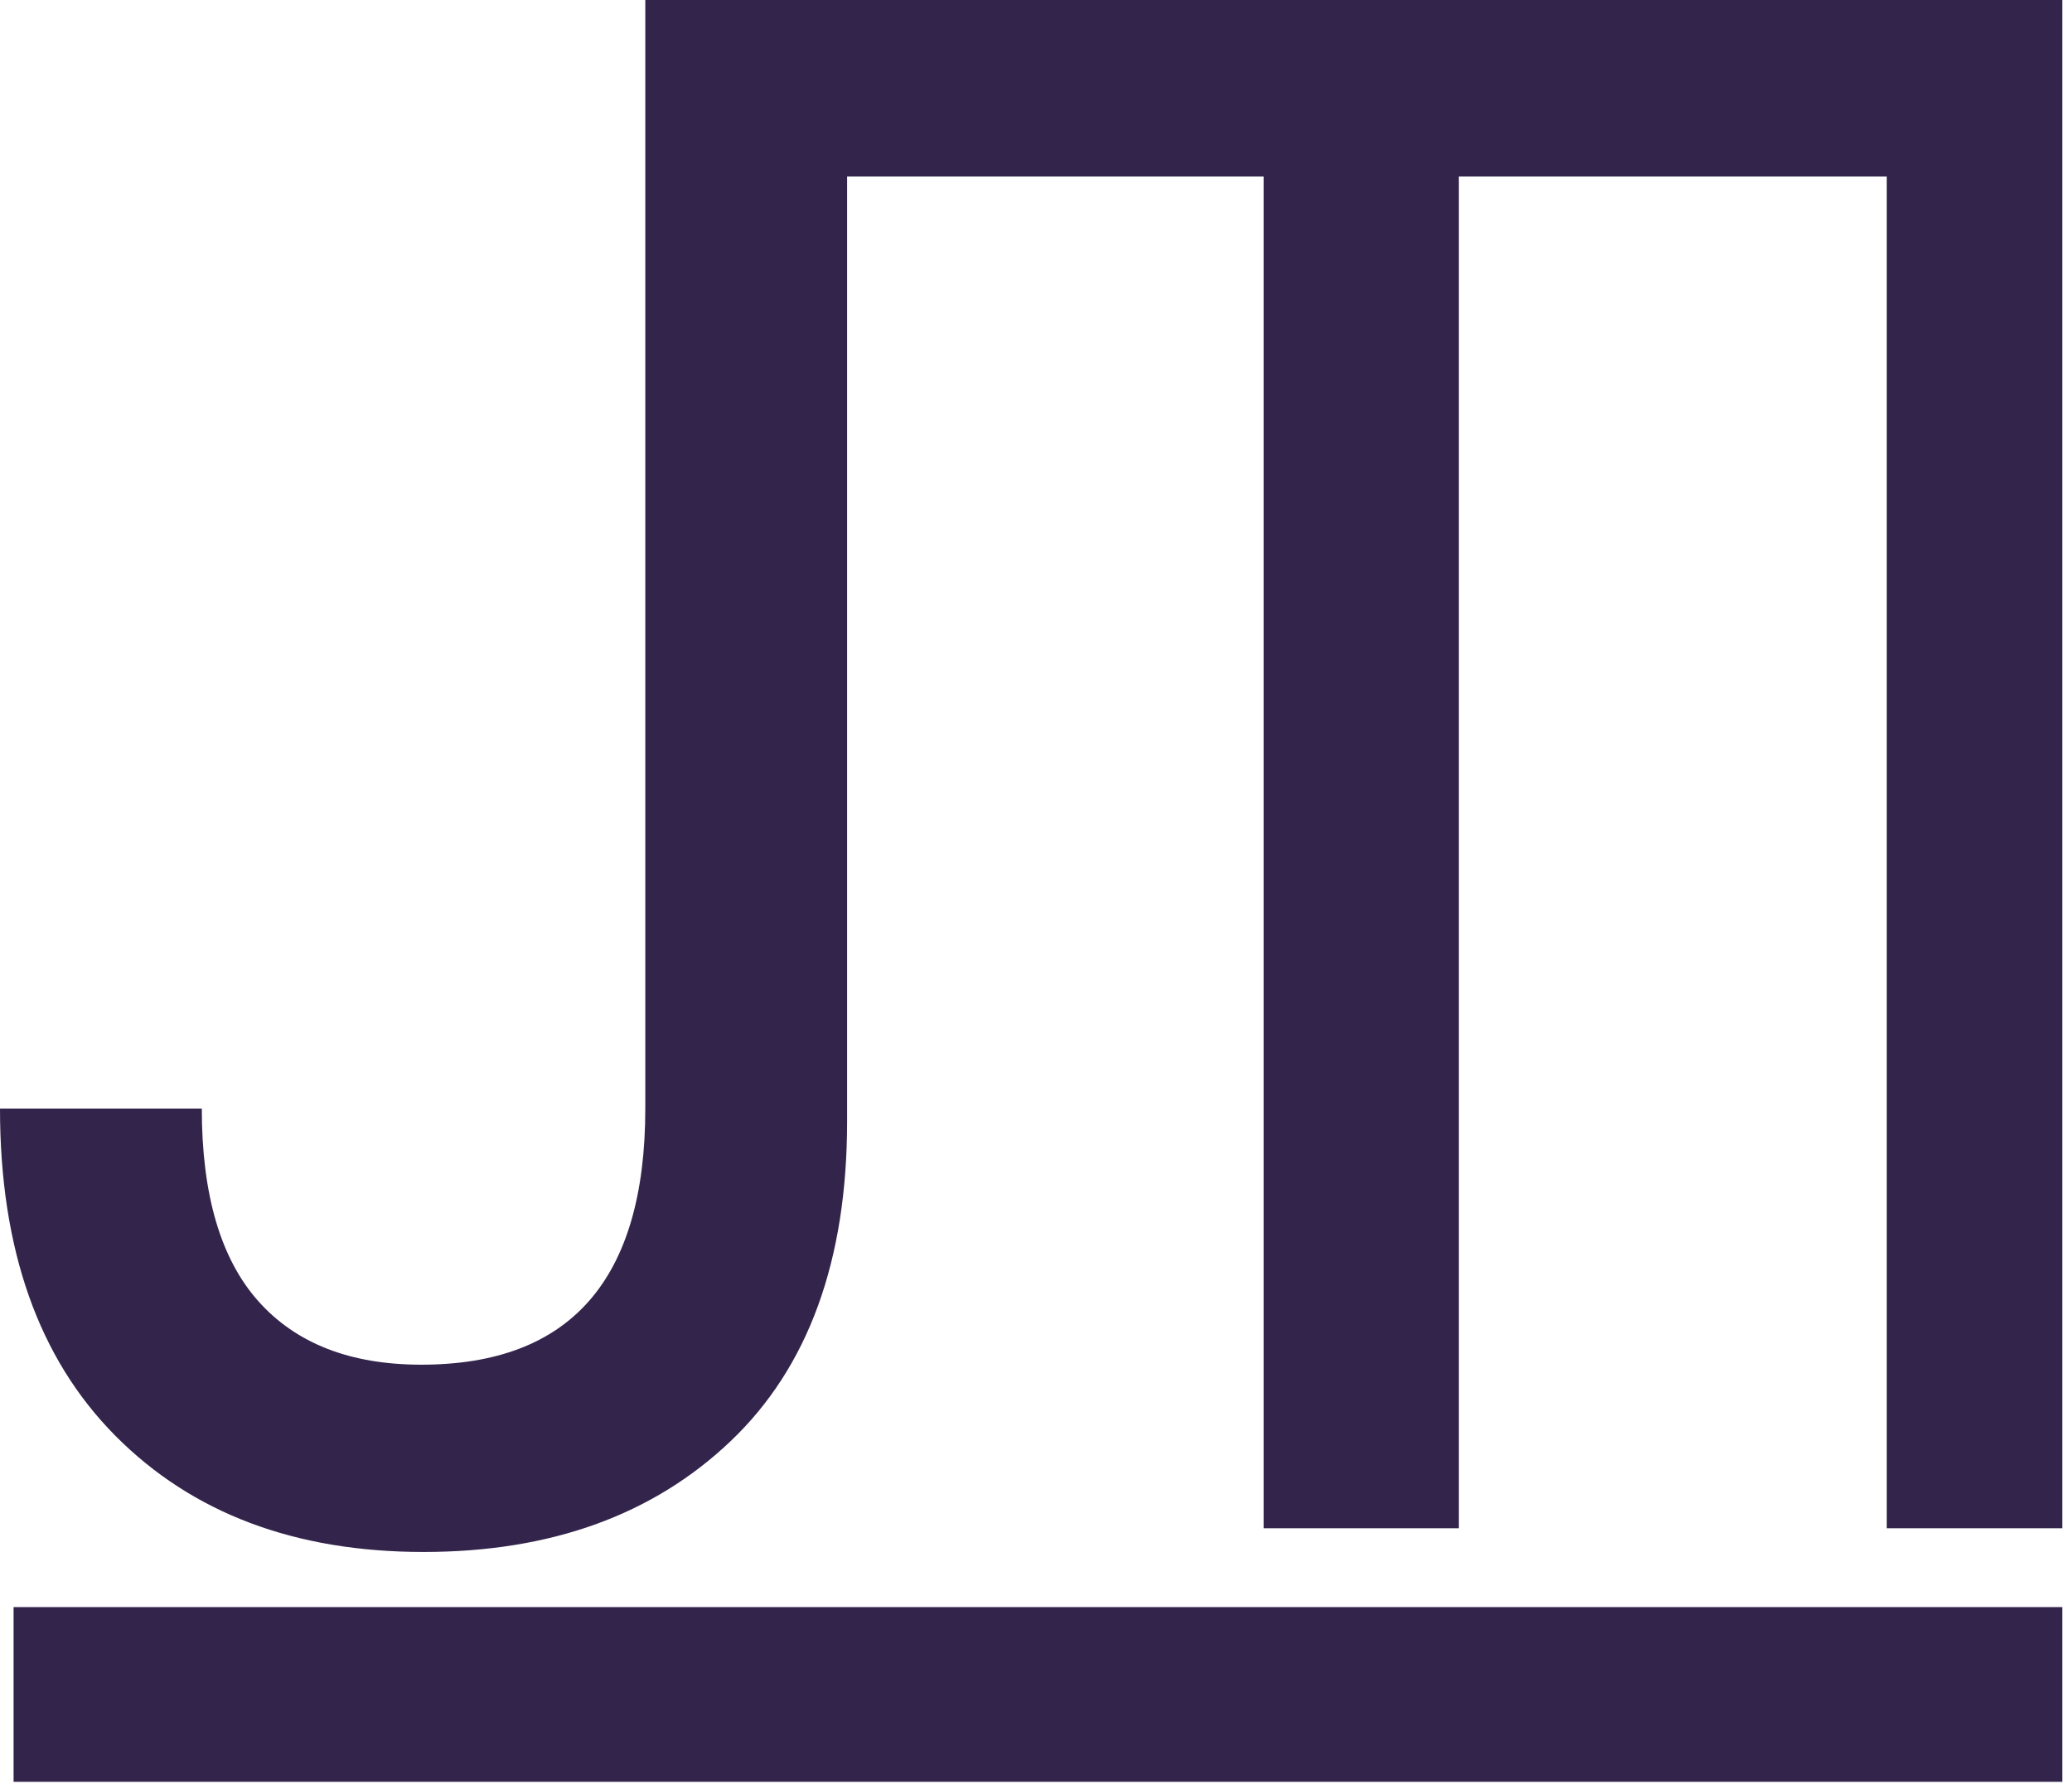
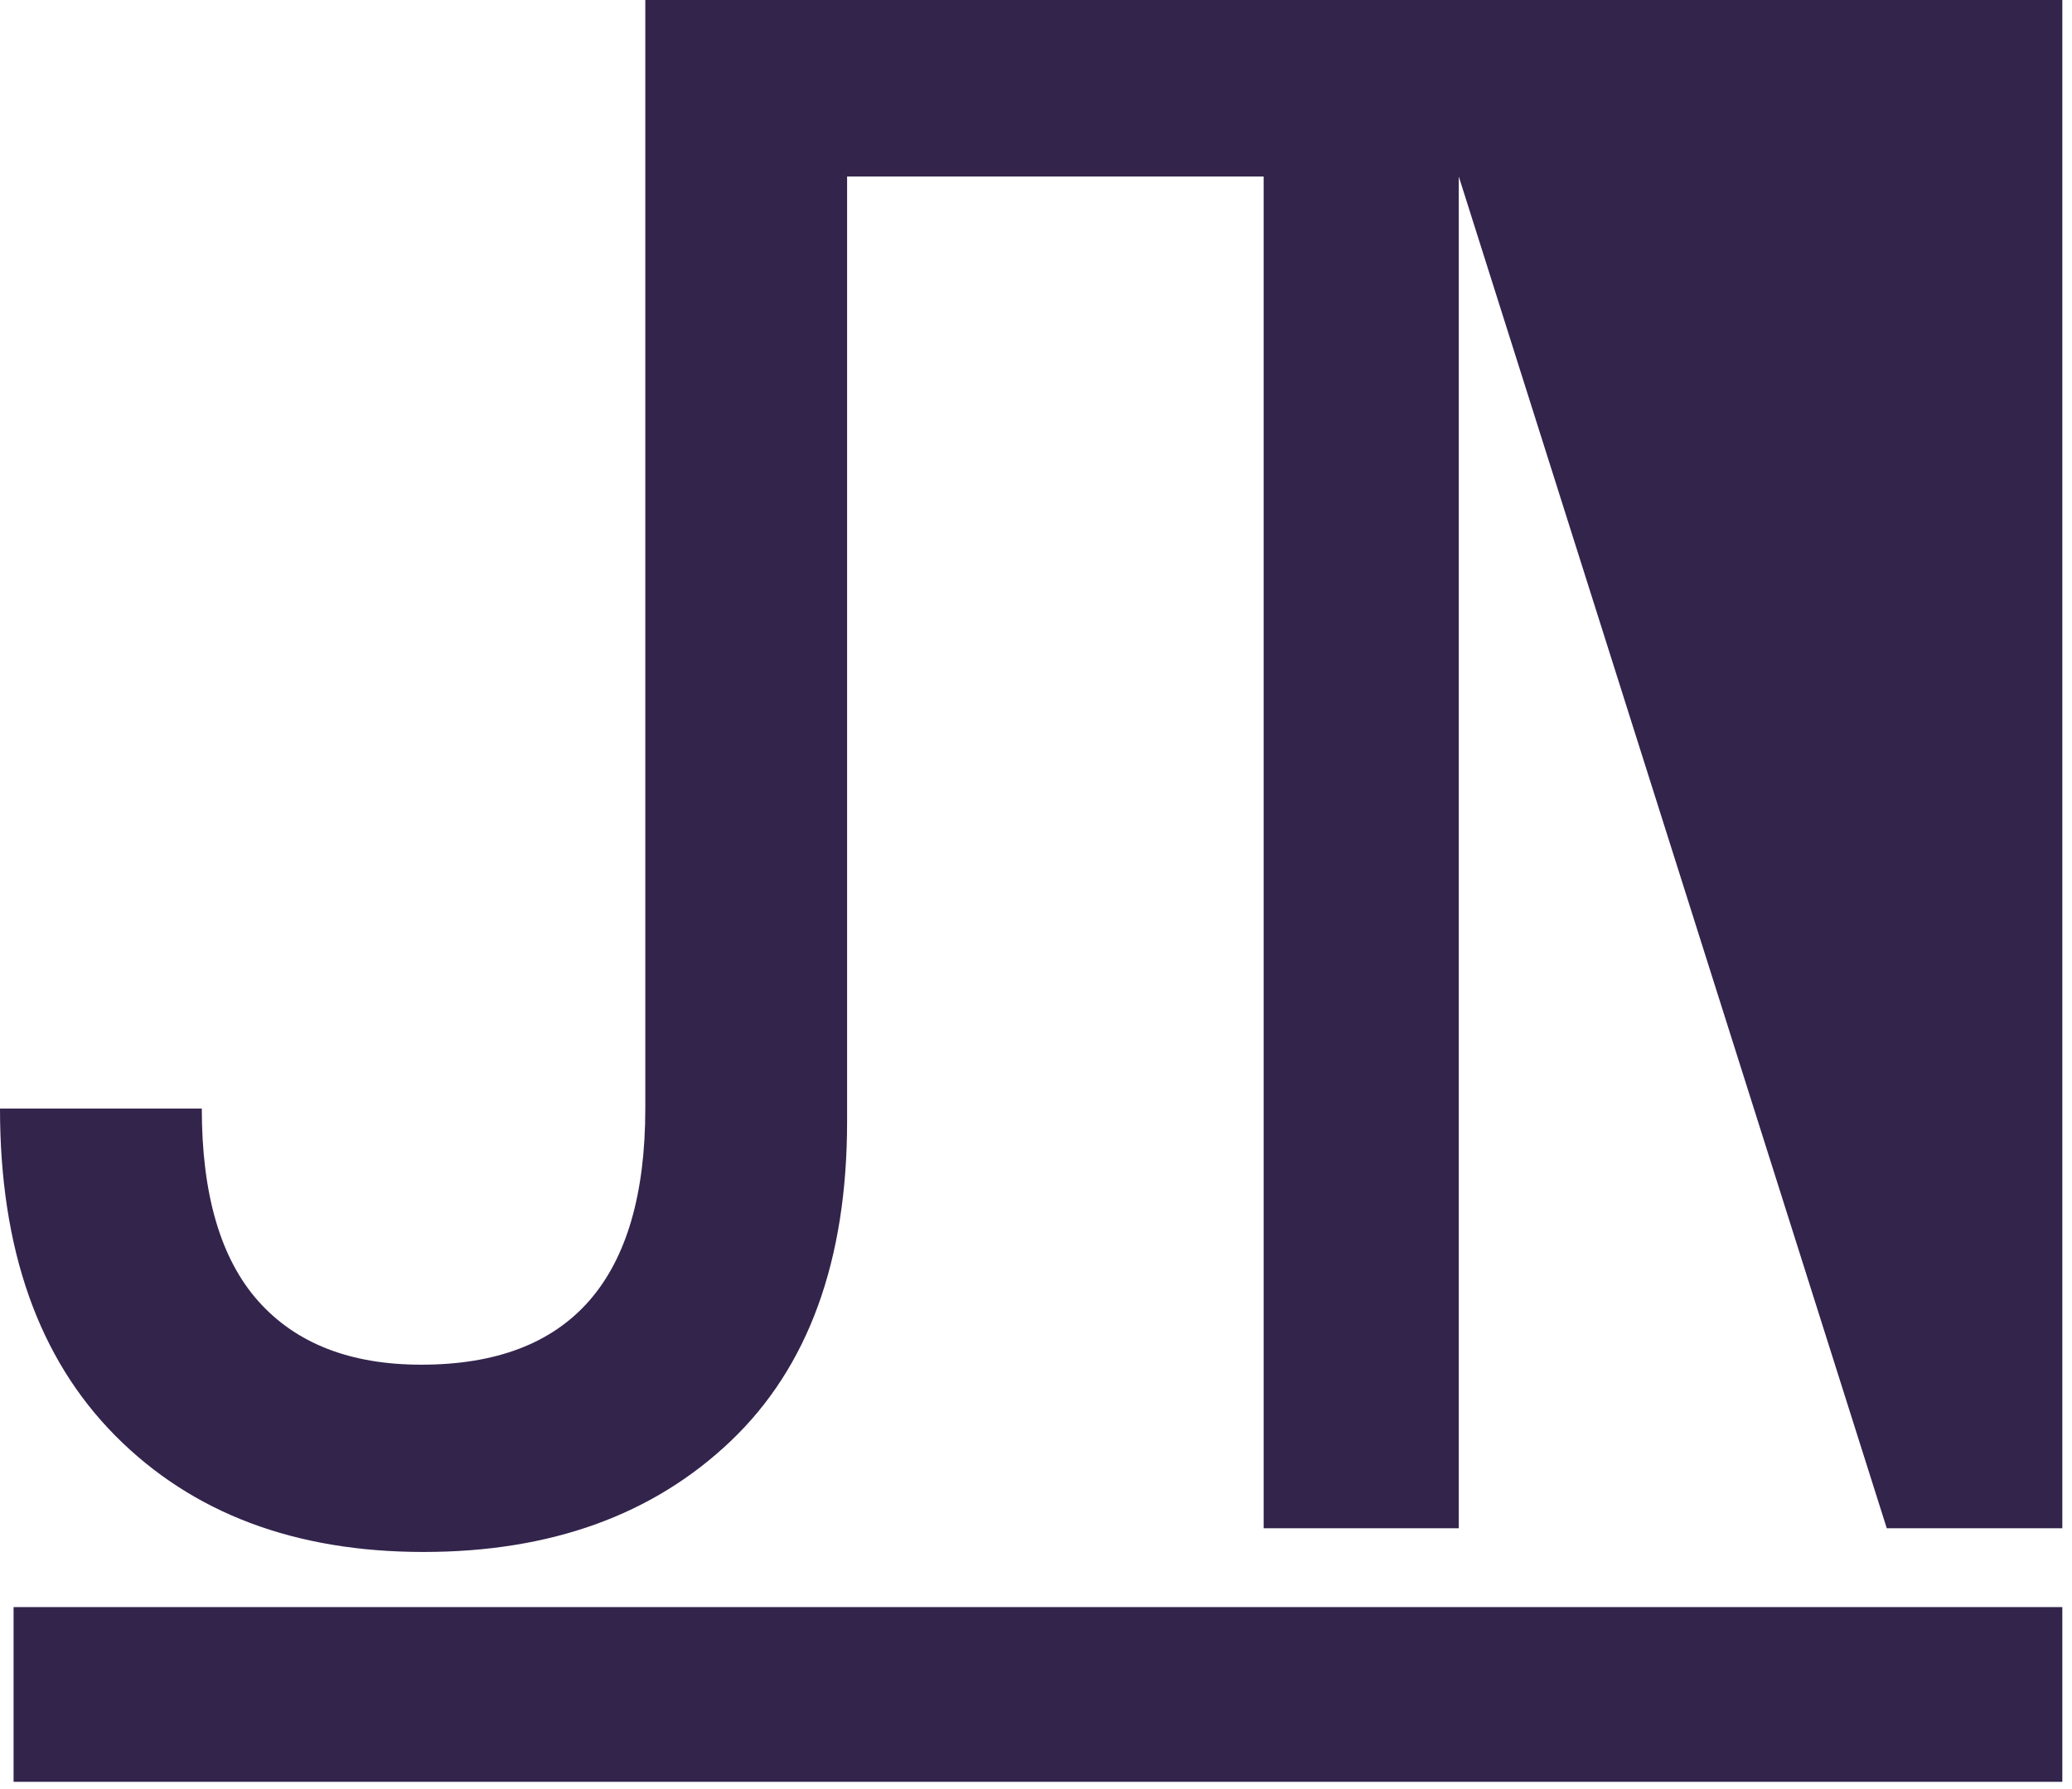
<svg xmlns="http://www.w3.org/2000/svg" width="100%" height="100%" viewBox="0 0 132 114" version="1.1" xml:space="preserve" style="fill-rule:evenodd;clip-rule:evenodd;stroke-linejoin:round;stroke-miterlimit:2;">
-   <path fill="#33244c" d="M131.383,102.403L131.383,113.539L0.865,113.539L0.865,102.403L131.383,102.403ZM53.966,11.247L53.966,71.459C53.966,80.329 51.494,87.118 46.549,91.827C41.605,96.536 35.083,98.891 26.983,98.891C18.789,98.891 12.244,96.422 7.346,91.484C2.449,86.547 0,79.597 0,70.636L12.856,70.636C12.856,76.123 14.057,80.215 16.458,82.912C18.86,85.609 22.321,86.958 26.842,86.958C36.354,86.958 41.11,81.518 41.11,70.636L41.11,0L131.383,0L131.383,97.382L120.2,97.382L120.2,11.247L92.934,11.247L92.934,97.382L80.502,97.382L80.502,11.247L53.966,11.247Z" />
+   <path fill="#33244c" d="M131.383,102.403L131.383,113.539L0.865,113.539L0.865,102.403L131.383,102.403ZM53.966,11.247L53.966,71.459C53.966,80.329 51.494,87.118 46.549,91.827C41.605,96.536 35.083,98.891 26.983,98.891C18.789,98.891 12.244,96.422 7.346,91.484C2.449,86.547 0,79.597 0,70.636L12.856,70.636C12.856,76.123 14.057,80.215 16.458,82.912C18.86,85.609 22.321,86.958 26.842,86.958C36.354,86.958 41.11,81.518 41.11,70.636L41.11,0L131.383,0L131.383,97.382L120.2,97.382L92.934,11.247L92.934,97.382L80.502,97.382L80.502,11.247L53.966,11.247Z" />
</svg>